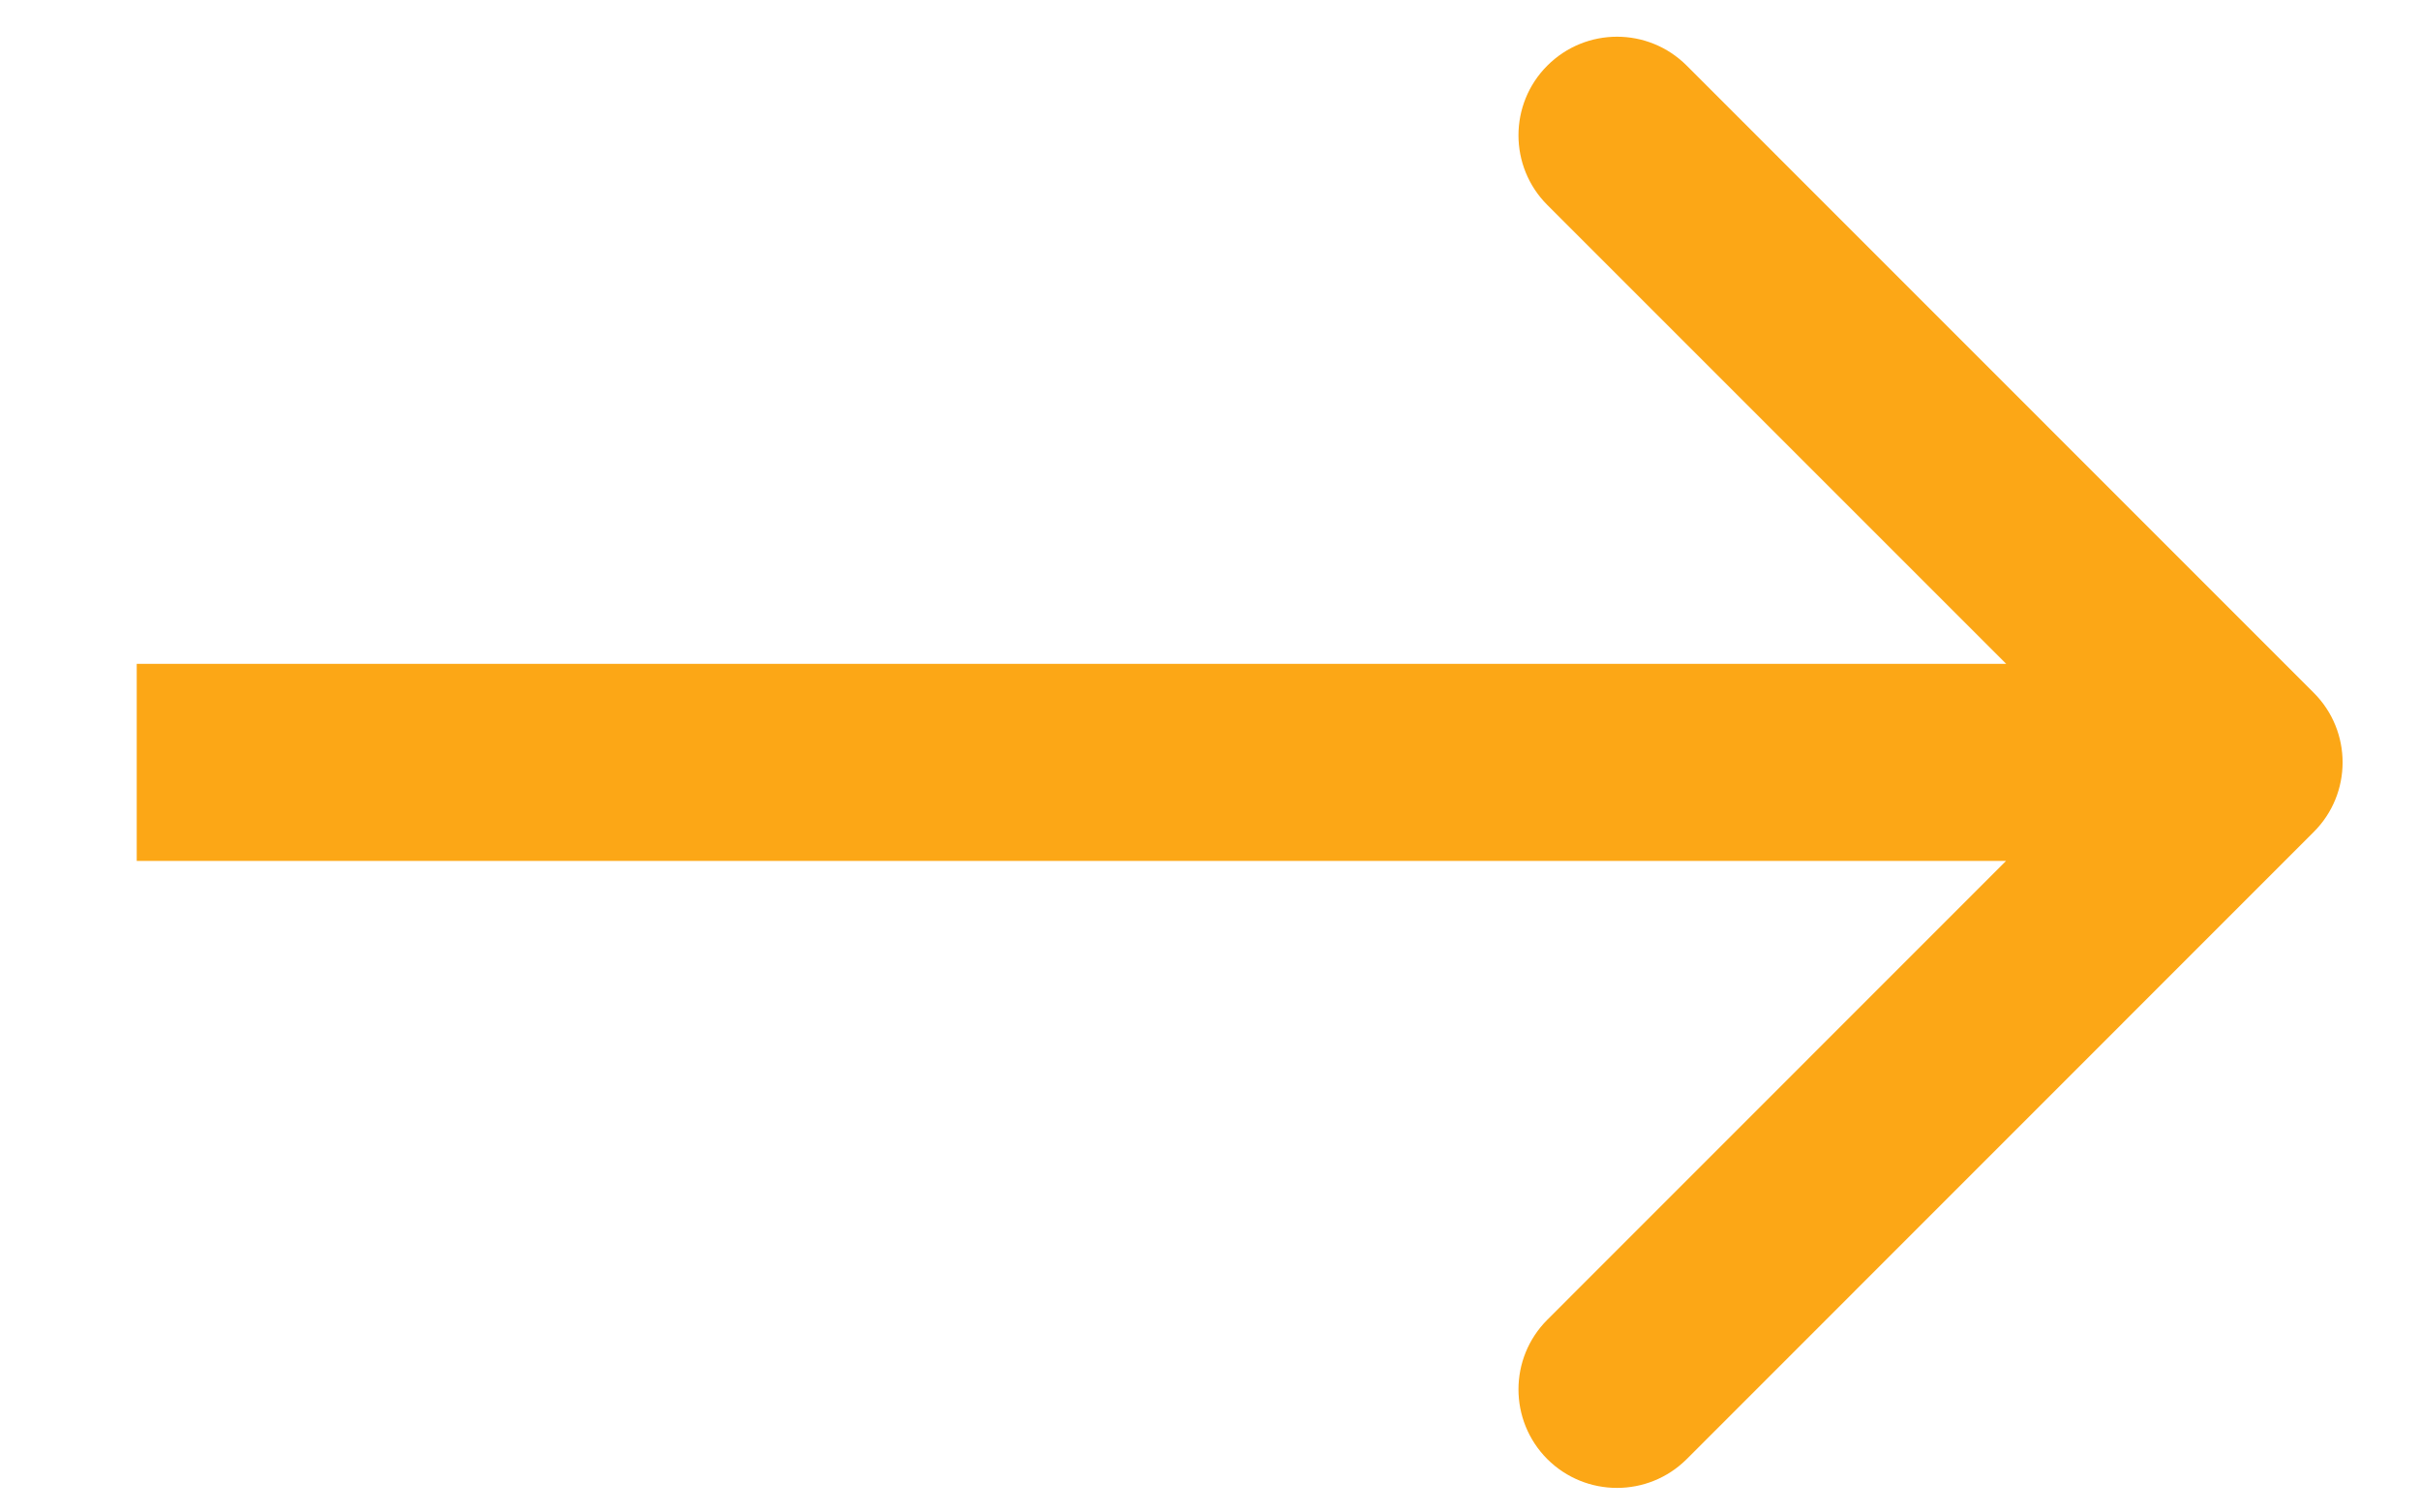
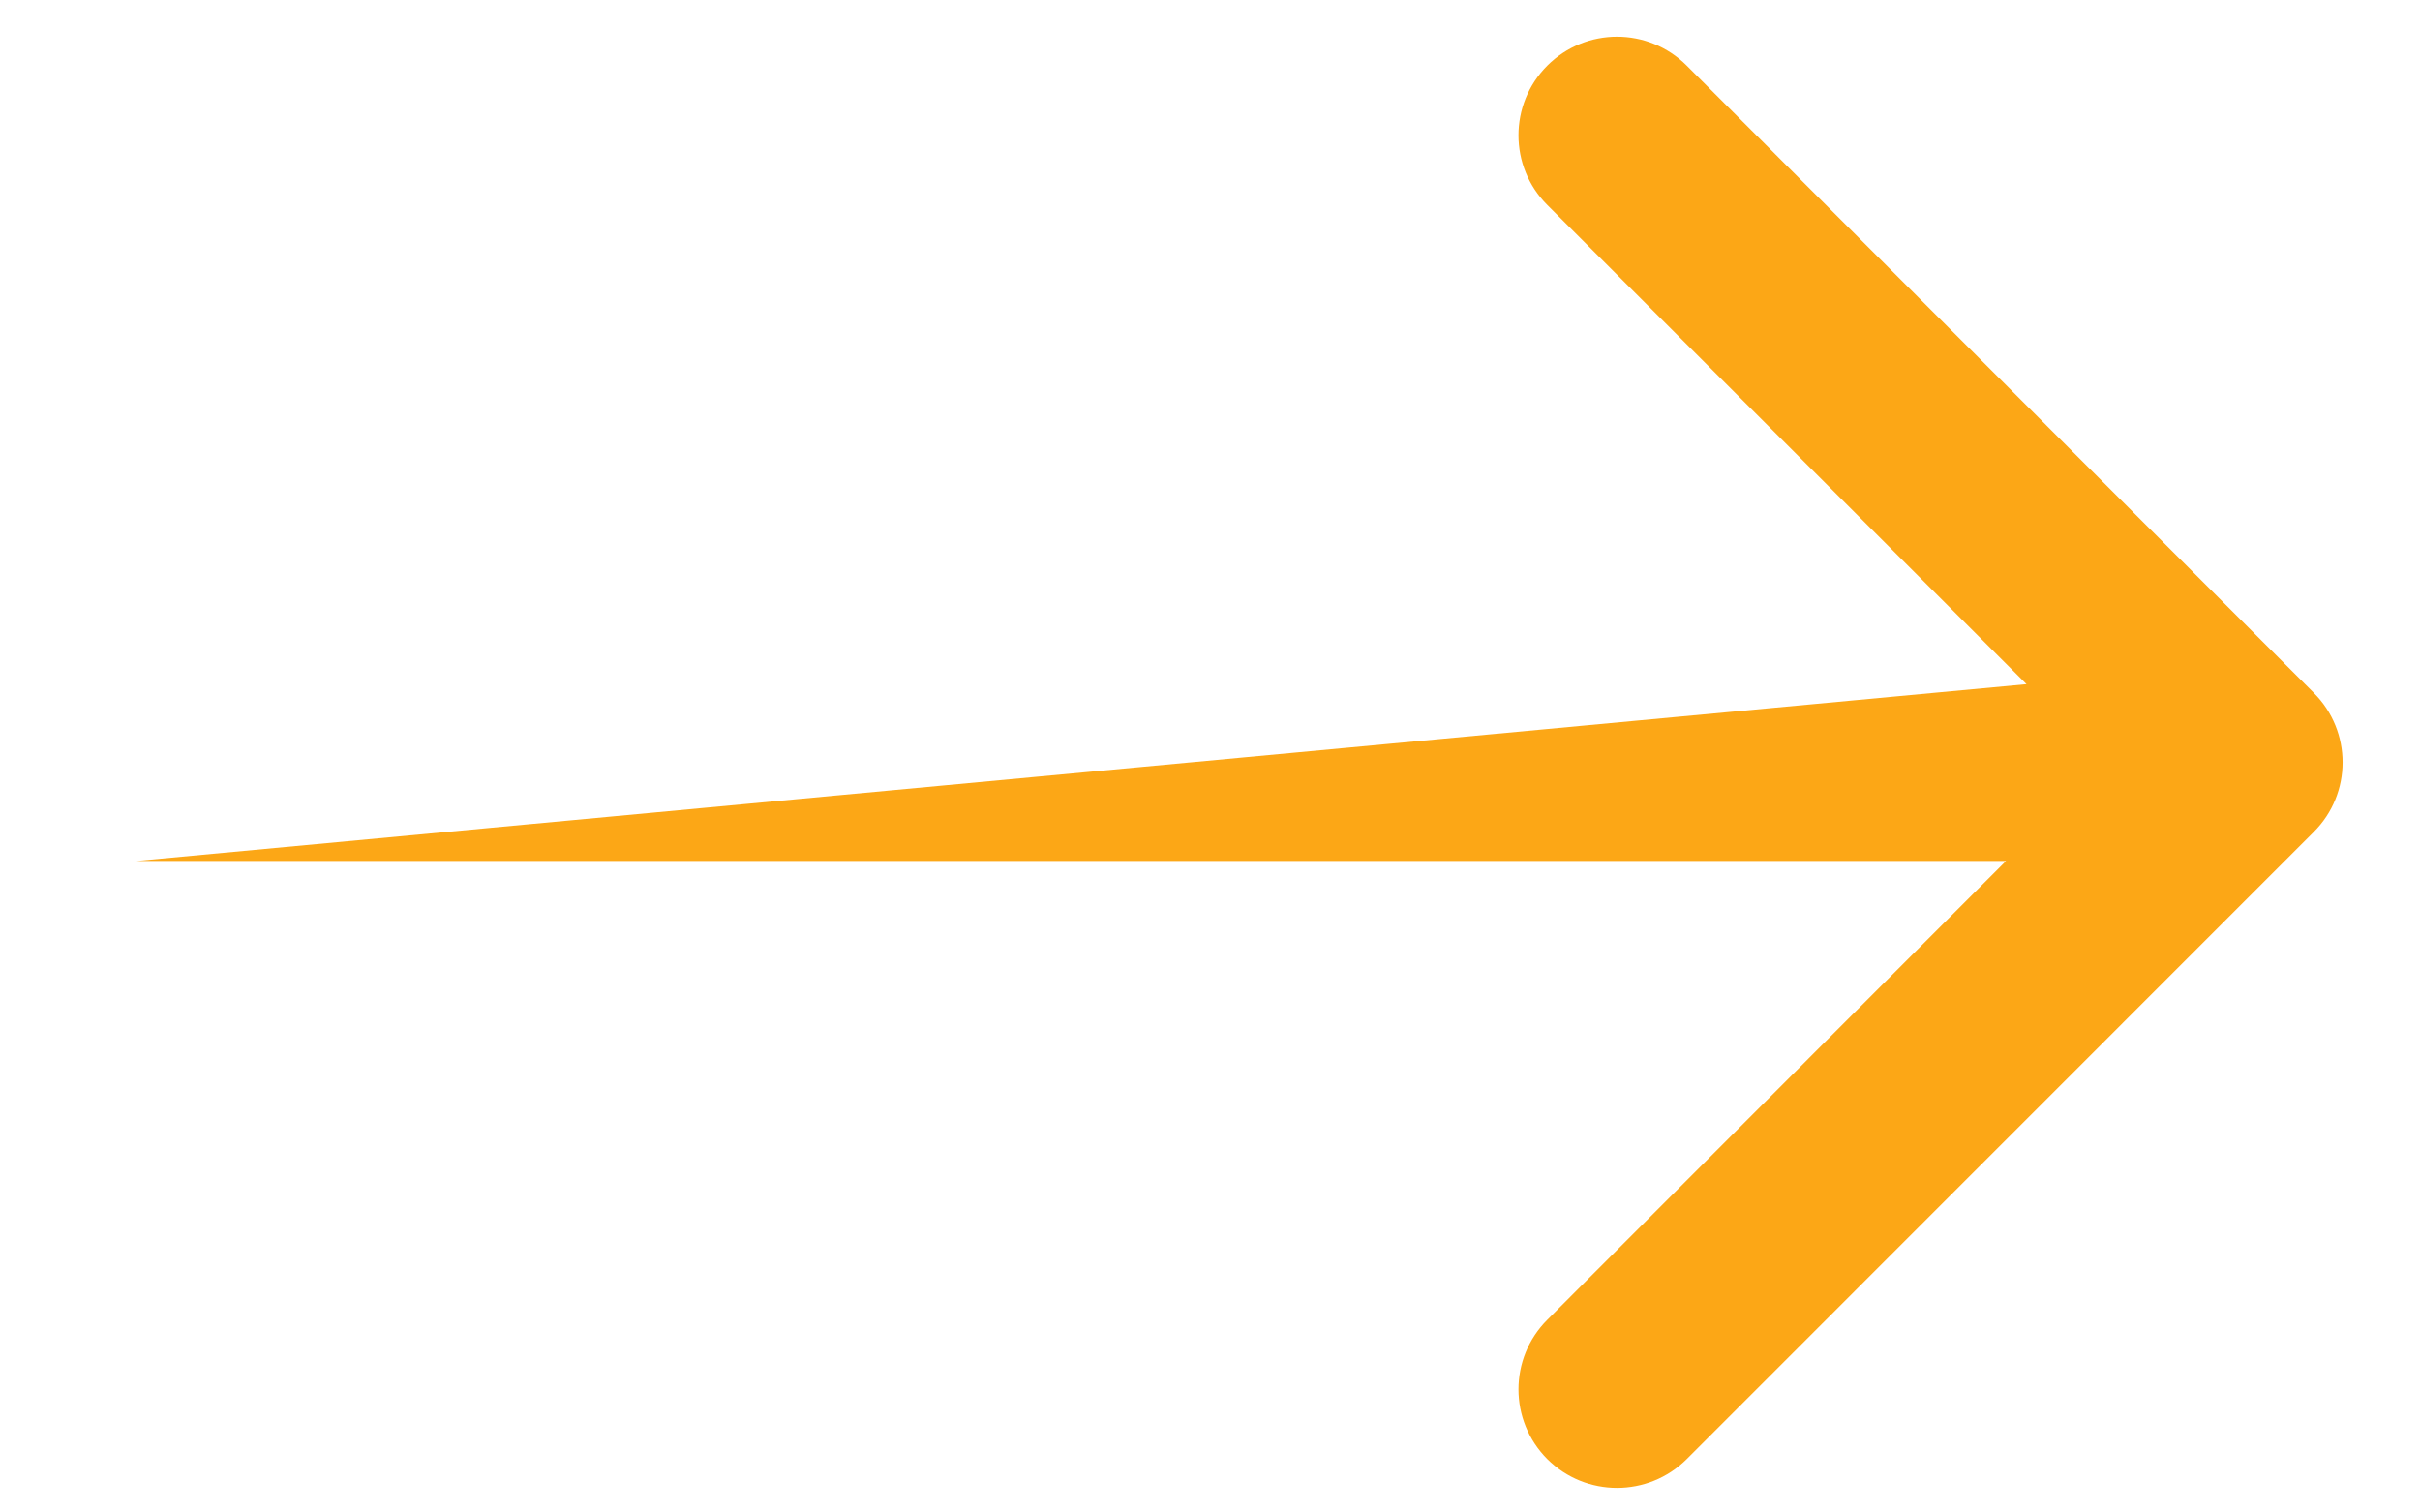
<svg xmlns="http://www.w3.org/2000/svg" width="16" height="10" viewBox="0 0 16 10" fill="none">
-   <path d="M15.297 5.501C15.552 5.247 15.552 4.834 15.297 4.58L11.152 0.434C10.897 0.179 10.485 0.179 10.23 0.434C9.976 0.688 9.976 1.101 10.23 1.355L13.915 5.04L10.23 8.726C9.976 8.98 9.976 9.392 10.23 9.647C10.485 9.901 10.897 9.901 11.152 9.647L15.297 5.501ZM0.904 5.692L14.837 5.692L14.837 4.389L0.904 4.389L0.904 5.692Z" fill="#FCA716" />
+   <path d="M15.297 5.501C15.552 5.247 15.552 4.834 15.297 4.58L11.152 0.434C10.897 0.179 10.485 0.179 10.23 0.434C9.976 0.688 9.976 1.101 10.23 1.355L13.915 5.04L10.23 8.726C9.976 8.98 9.976 9.392 10.23 9.647C10.485 9.901 10.897 9.901 11.152 9.647L15.297 5.501ZM0.904 5.692L14.837 5.692L14.837 4.389L0.904 5.692Z" fill="#FCA716" />
</svg>